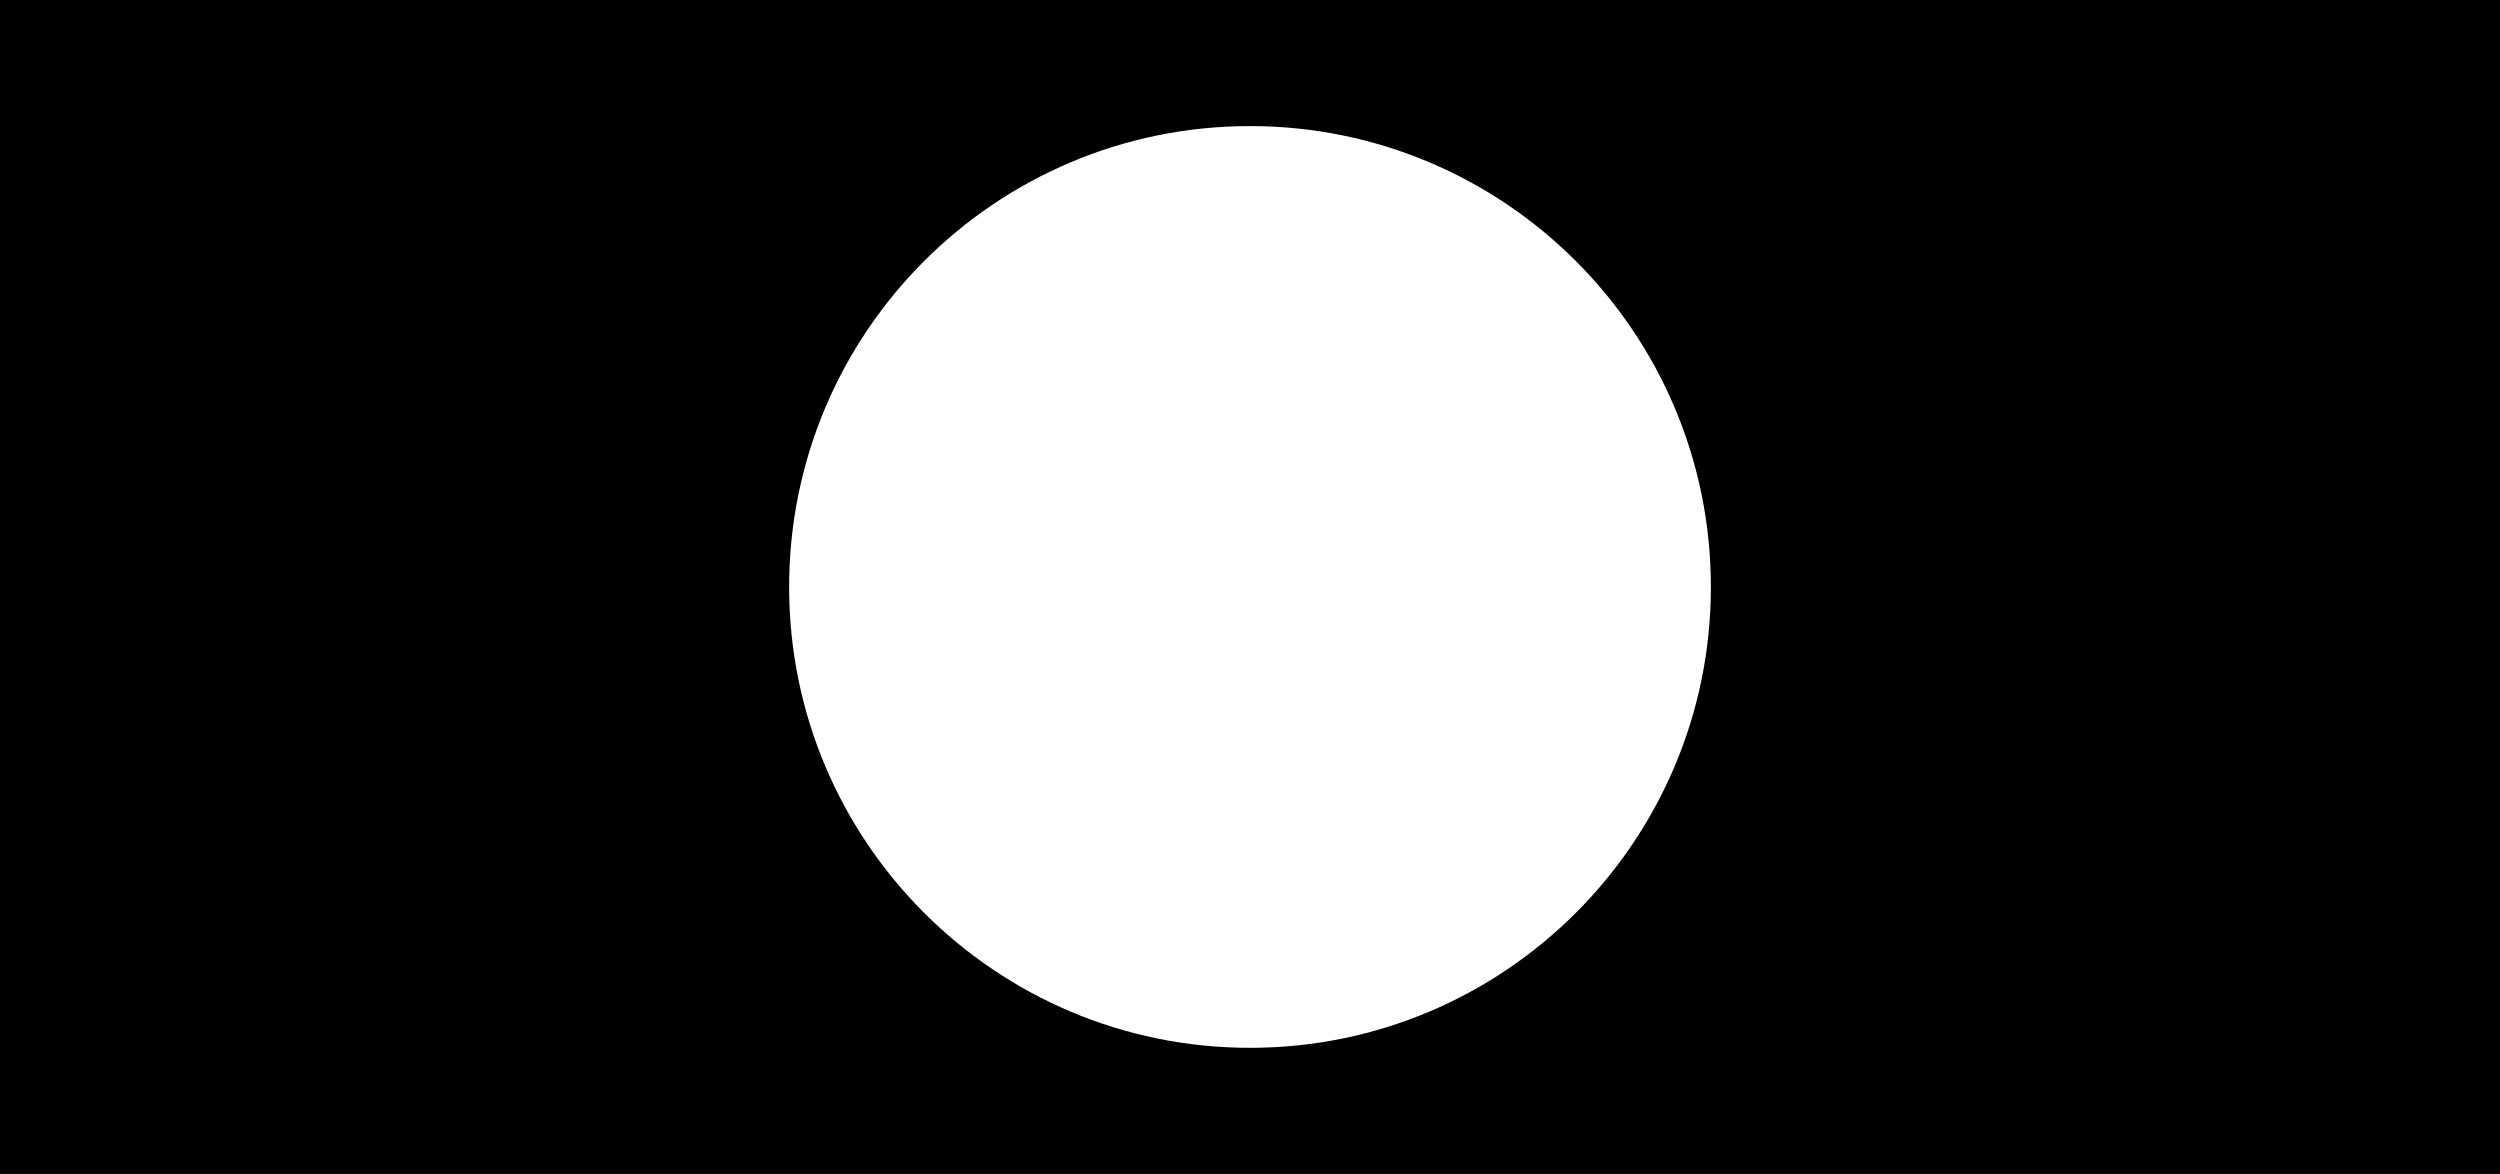
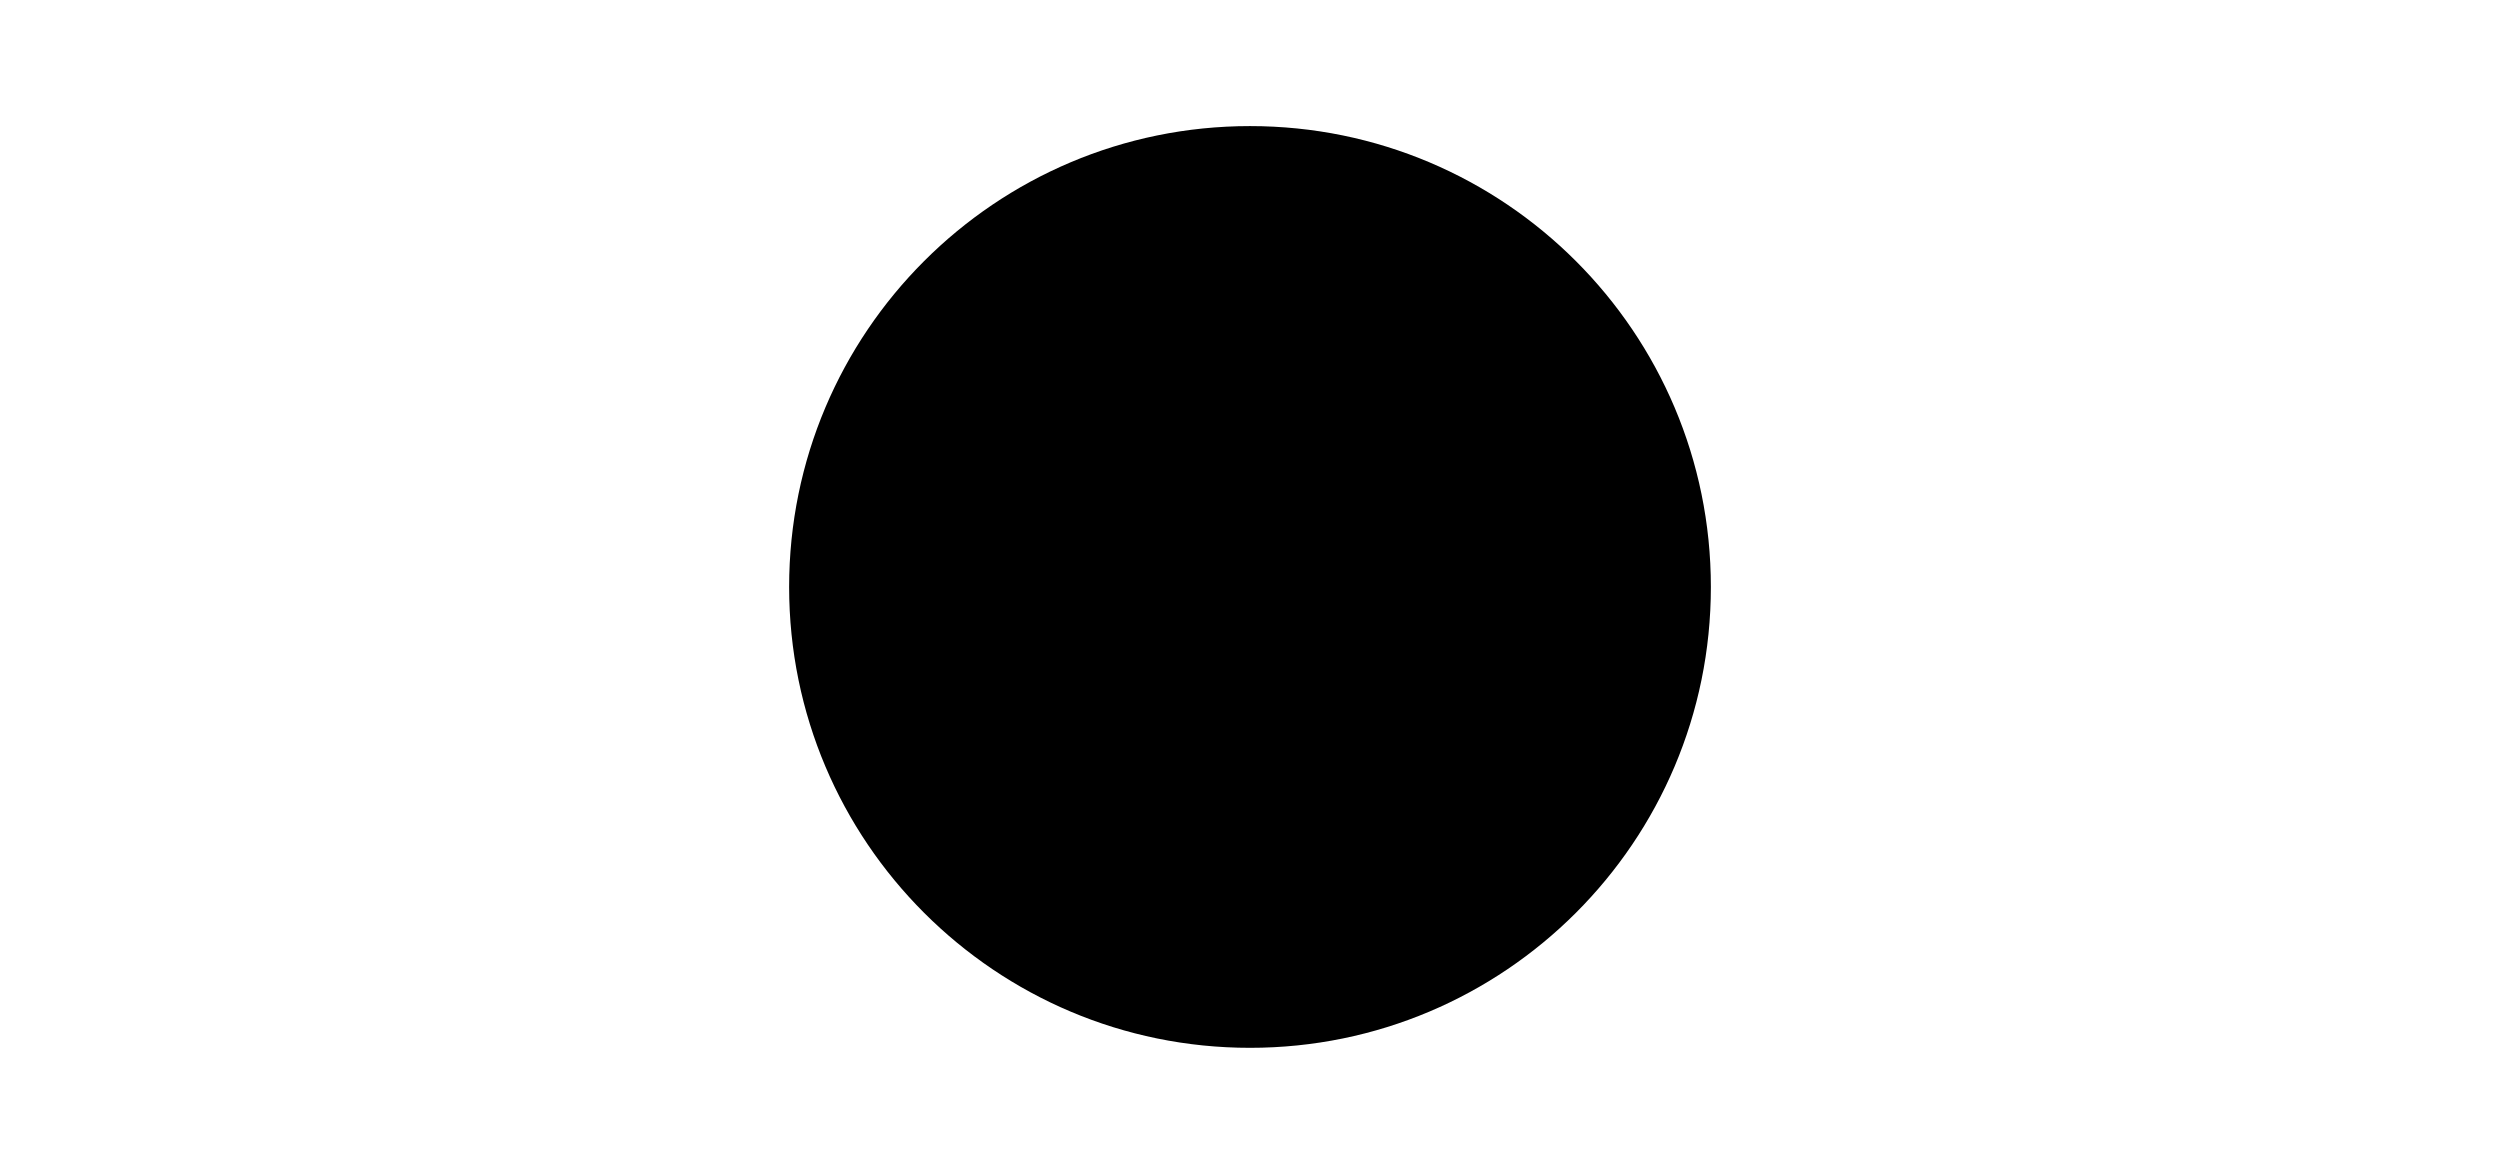
<svg xmlns="http://www.w3.org/2000/svg" fill="none" viewBox="0 0 4600 2160" height="2160" width="4600">
-   <path fill="black" d="M4600 0H0V2160H4600V0ZM2300 1928C2768.34 1928 3148 1548.34 3148 1080C3148 611.664 2768.34 232 2300 232C1831.66 232 1452 611.664 1452 1080C1452 1548.34 1831.66 1928 2300 1928Z" clip-rule="evenodd" fill-rule="evenodd" />
+   <path fill="black" d="M4600 0H0V2160V0ZM2300 1928C2768.34 1928 3148 1548.34 3148 1080C3148 611.664 2768.34 232 2300 232C1831.66 232 1452 611.664 1452 1080C1452 1548.34 1831.66 1928 2300 1928Z" clip-rule="evenodd" fill-rule="evenodd" />
</svg>